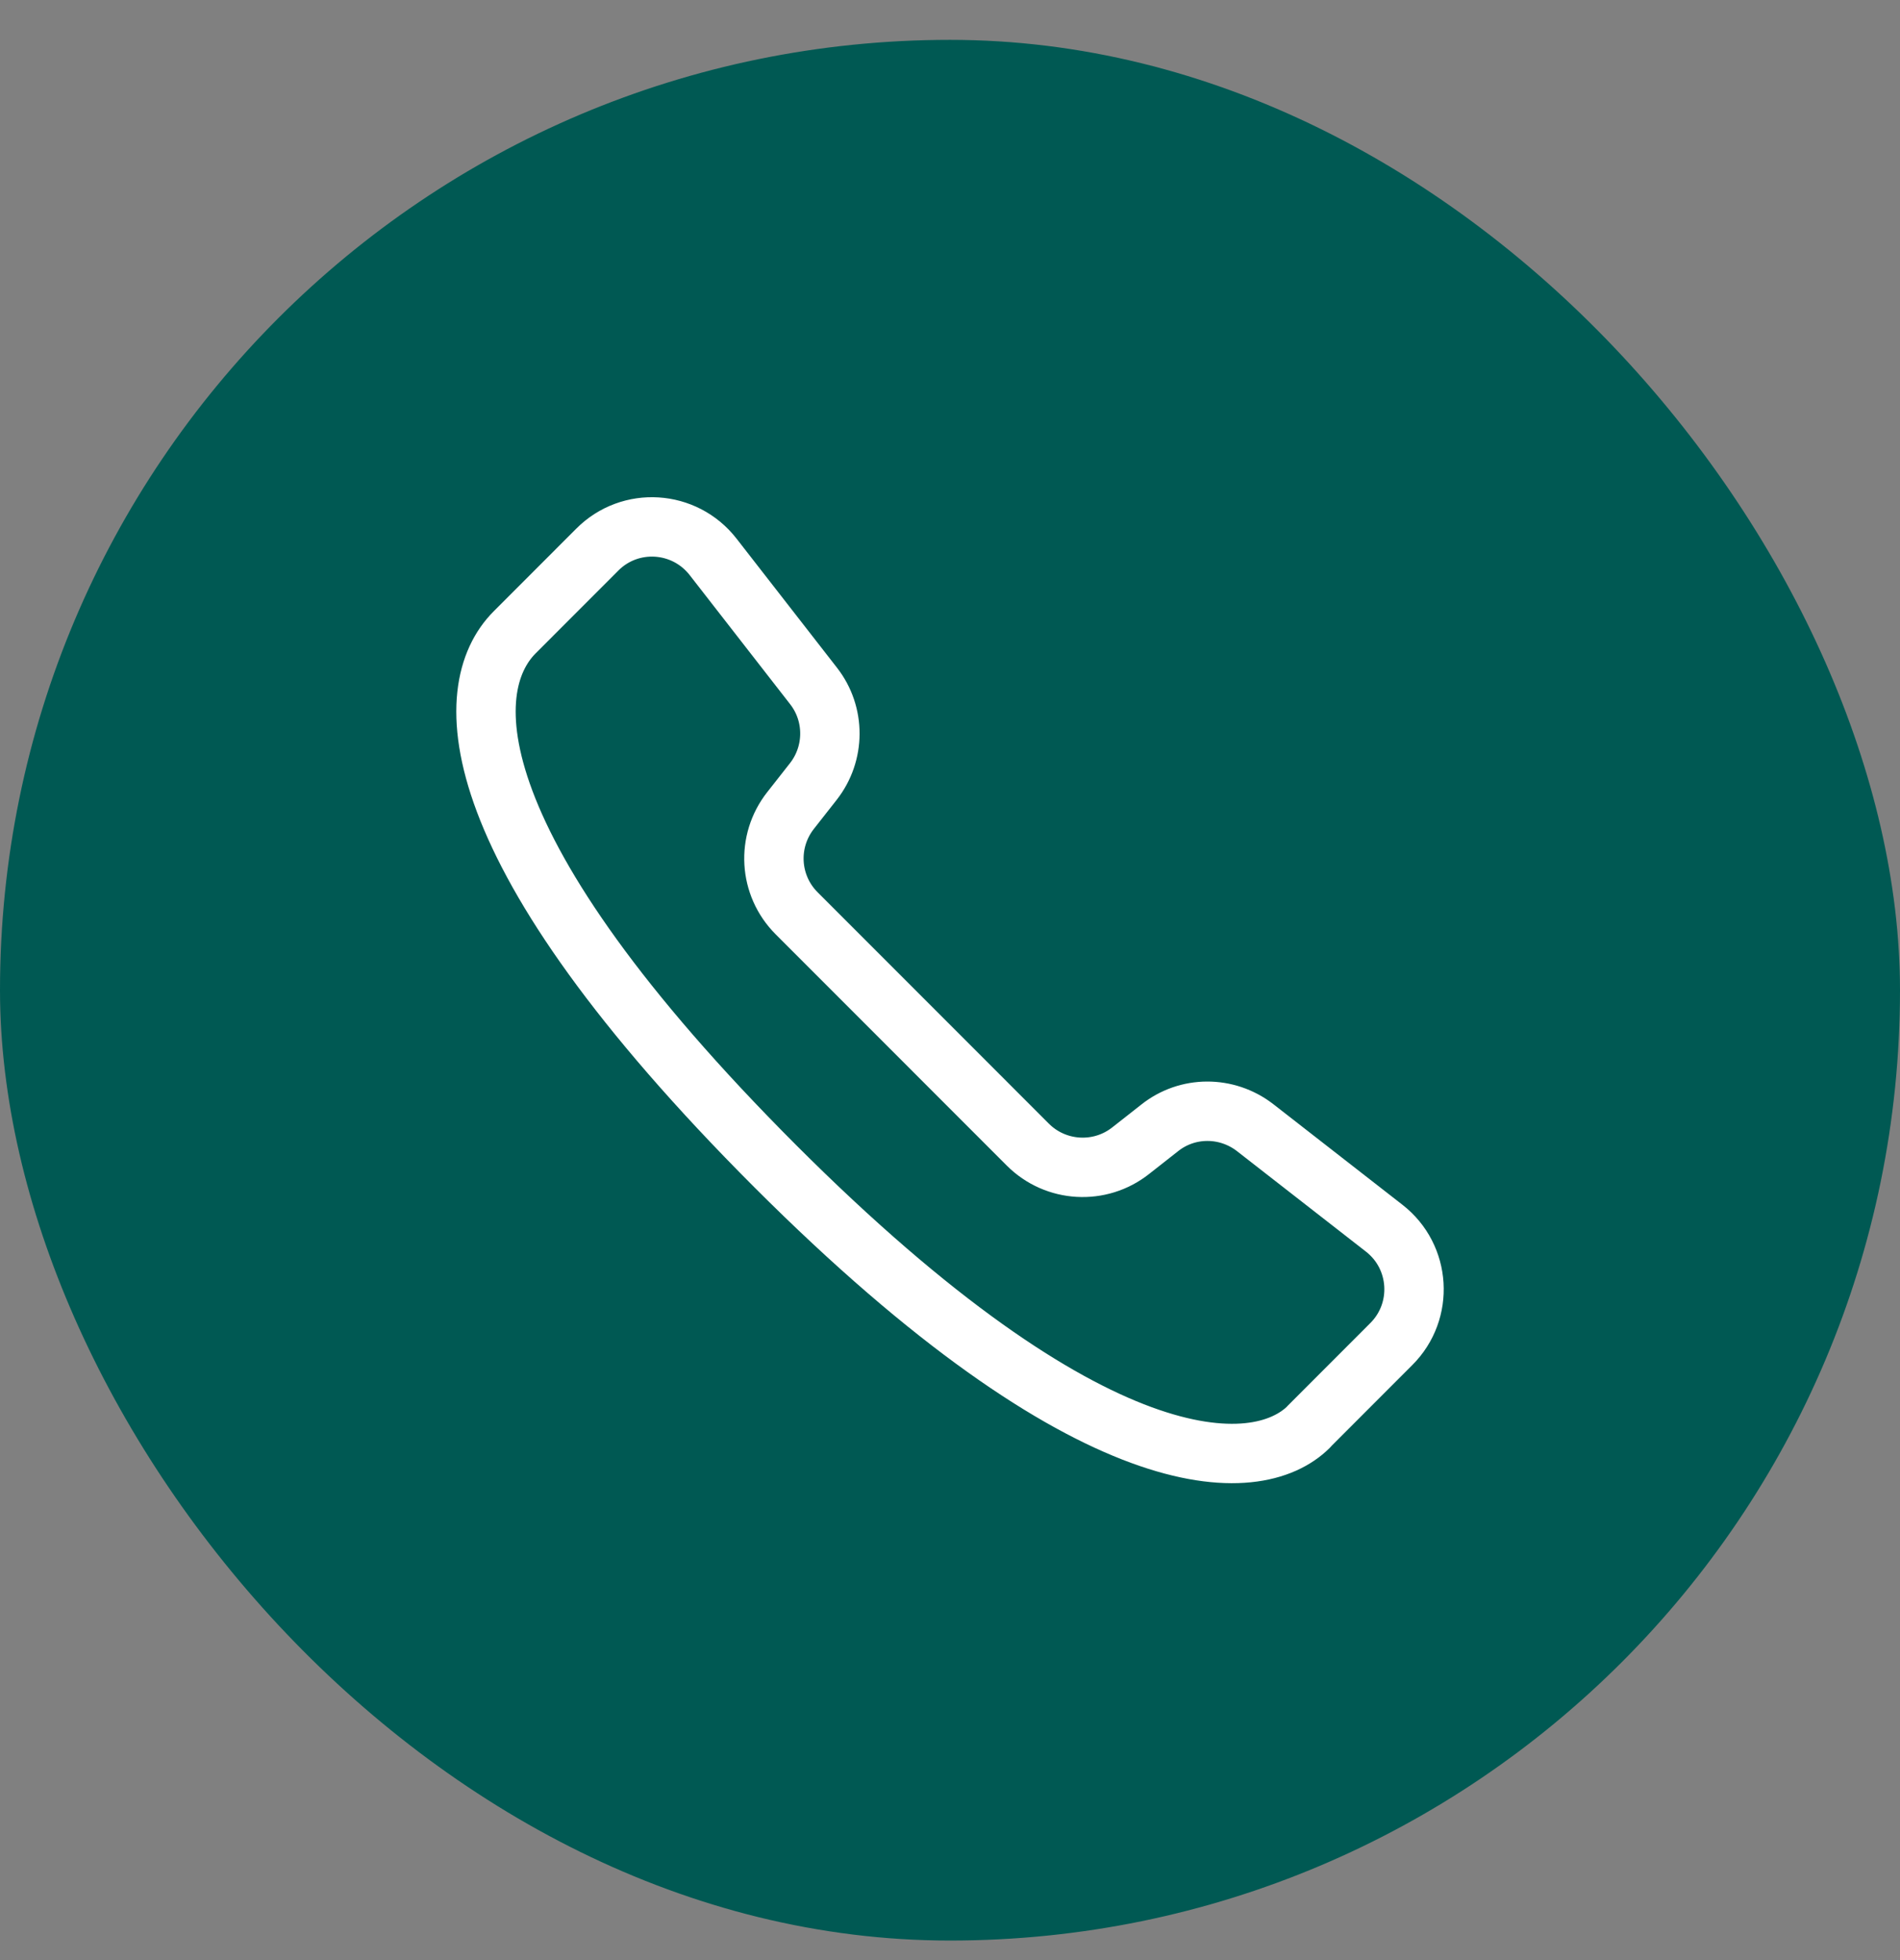
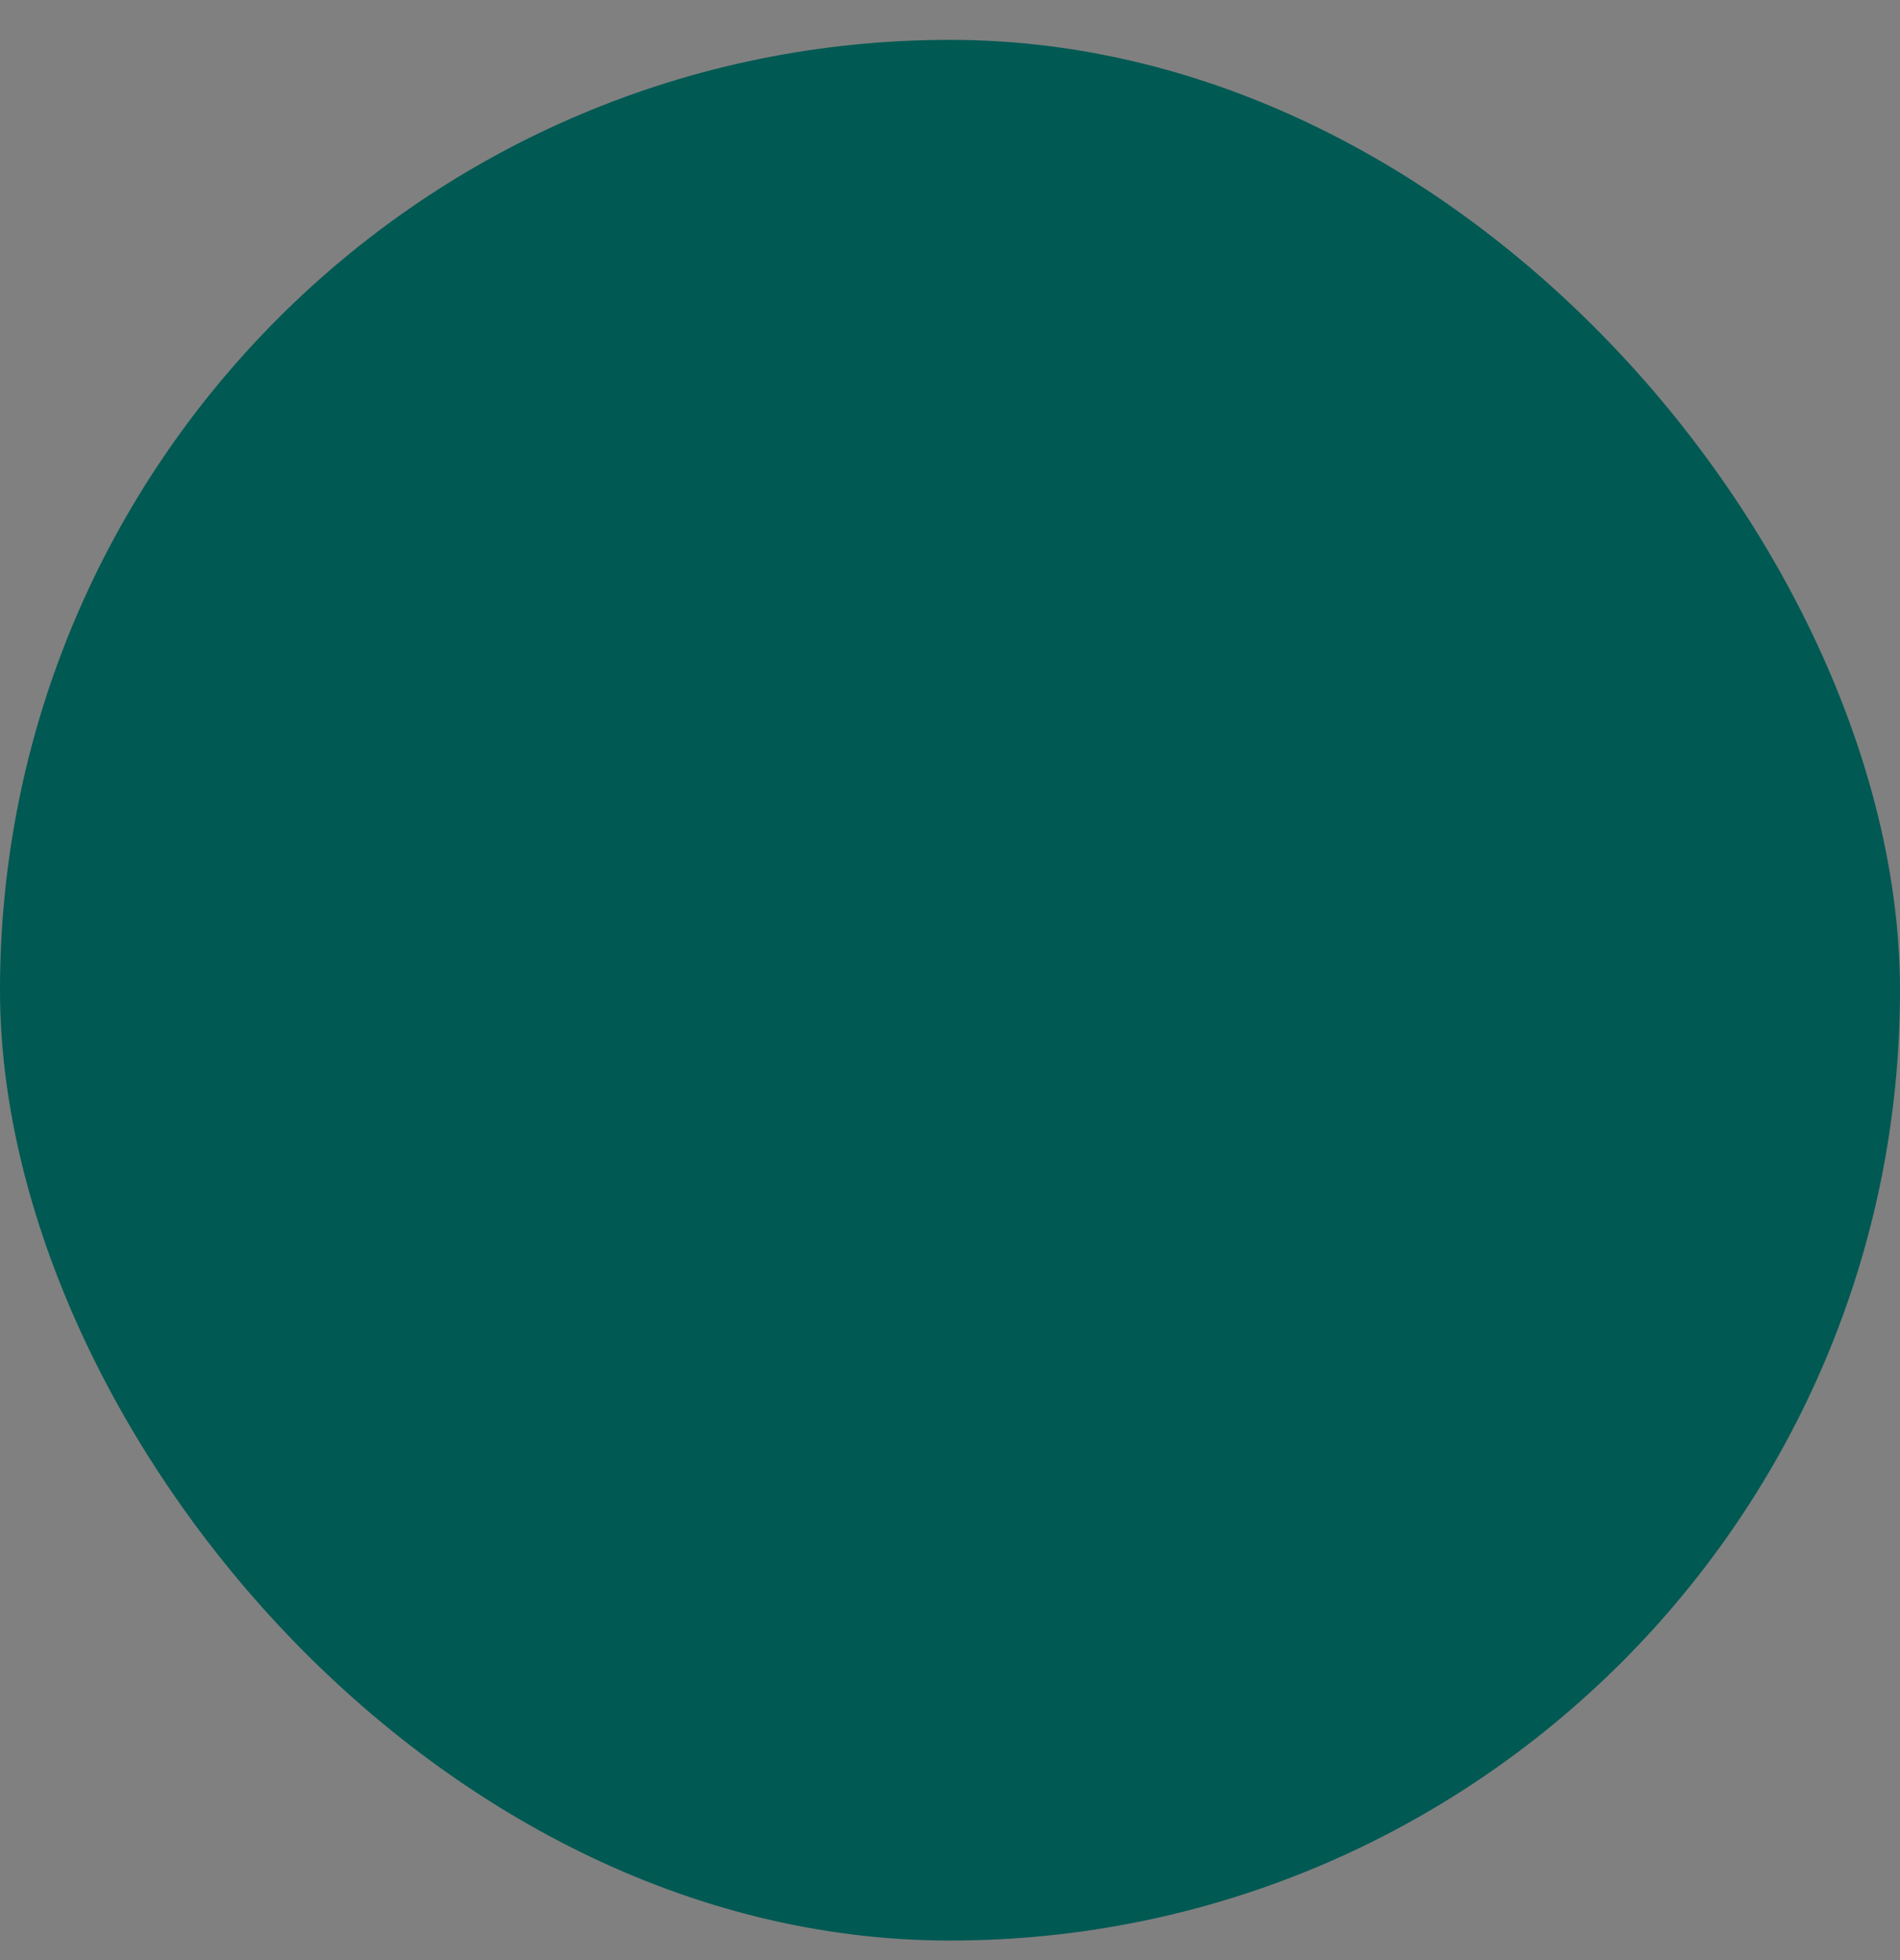
<svg xmlns="http://www.w3.org/2000/svg" width="32" height="33" viewBox="0 0 32 33" fill="none">
  <rect x="0" y="0" width="32" height="33" fill="#808080" stroke="none" />
  <rect y="0.671" width="32" height="32" rx="16" fill="#005953" />
-   <path d="M22.043 24.019L23.433 22.628C23.987 22.075 23.932 21.16 23.313 20.678L21.138 18.984C20.662 18.616 19.998 18.616 19.529 18.991L19.044 19.372C18.526 19.782 17.78 19.74 17.311 19.271L13.417 15.376C12.948 14.907 12.905 14.165 13.316 13.644L13.697 13.159C14.068 12.687 14.071 12.022 13.703 11.55L12.01 9.375C11.528 8.756 10.613 8.697 10.059 9.254L8.669 10.645C7.712 11.602 7.715 14.289 13.055 19.632C18.396 24.973 21.16 24.901 22.043 24.022V24.019Z" stroke="white" stroke-linecap="round" stroke-linejoin="round" />
</svg>